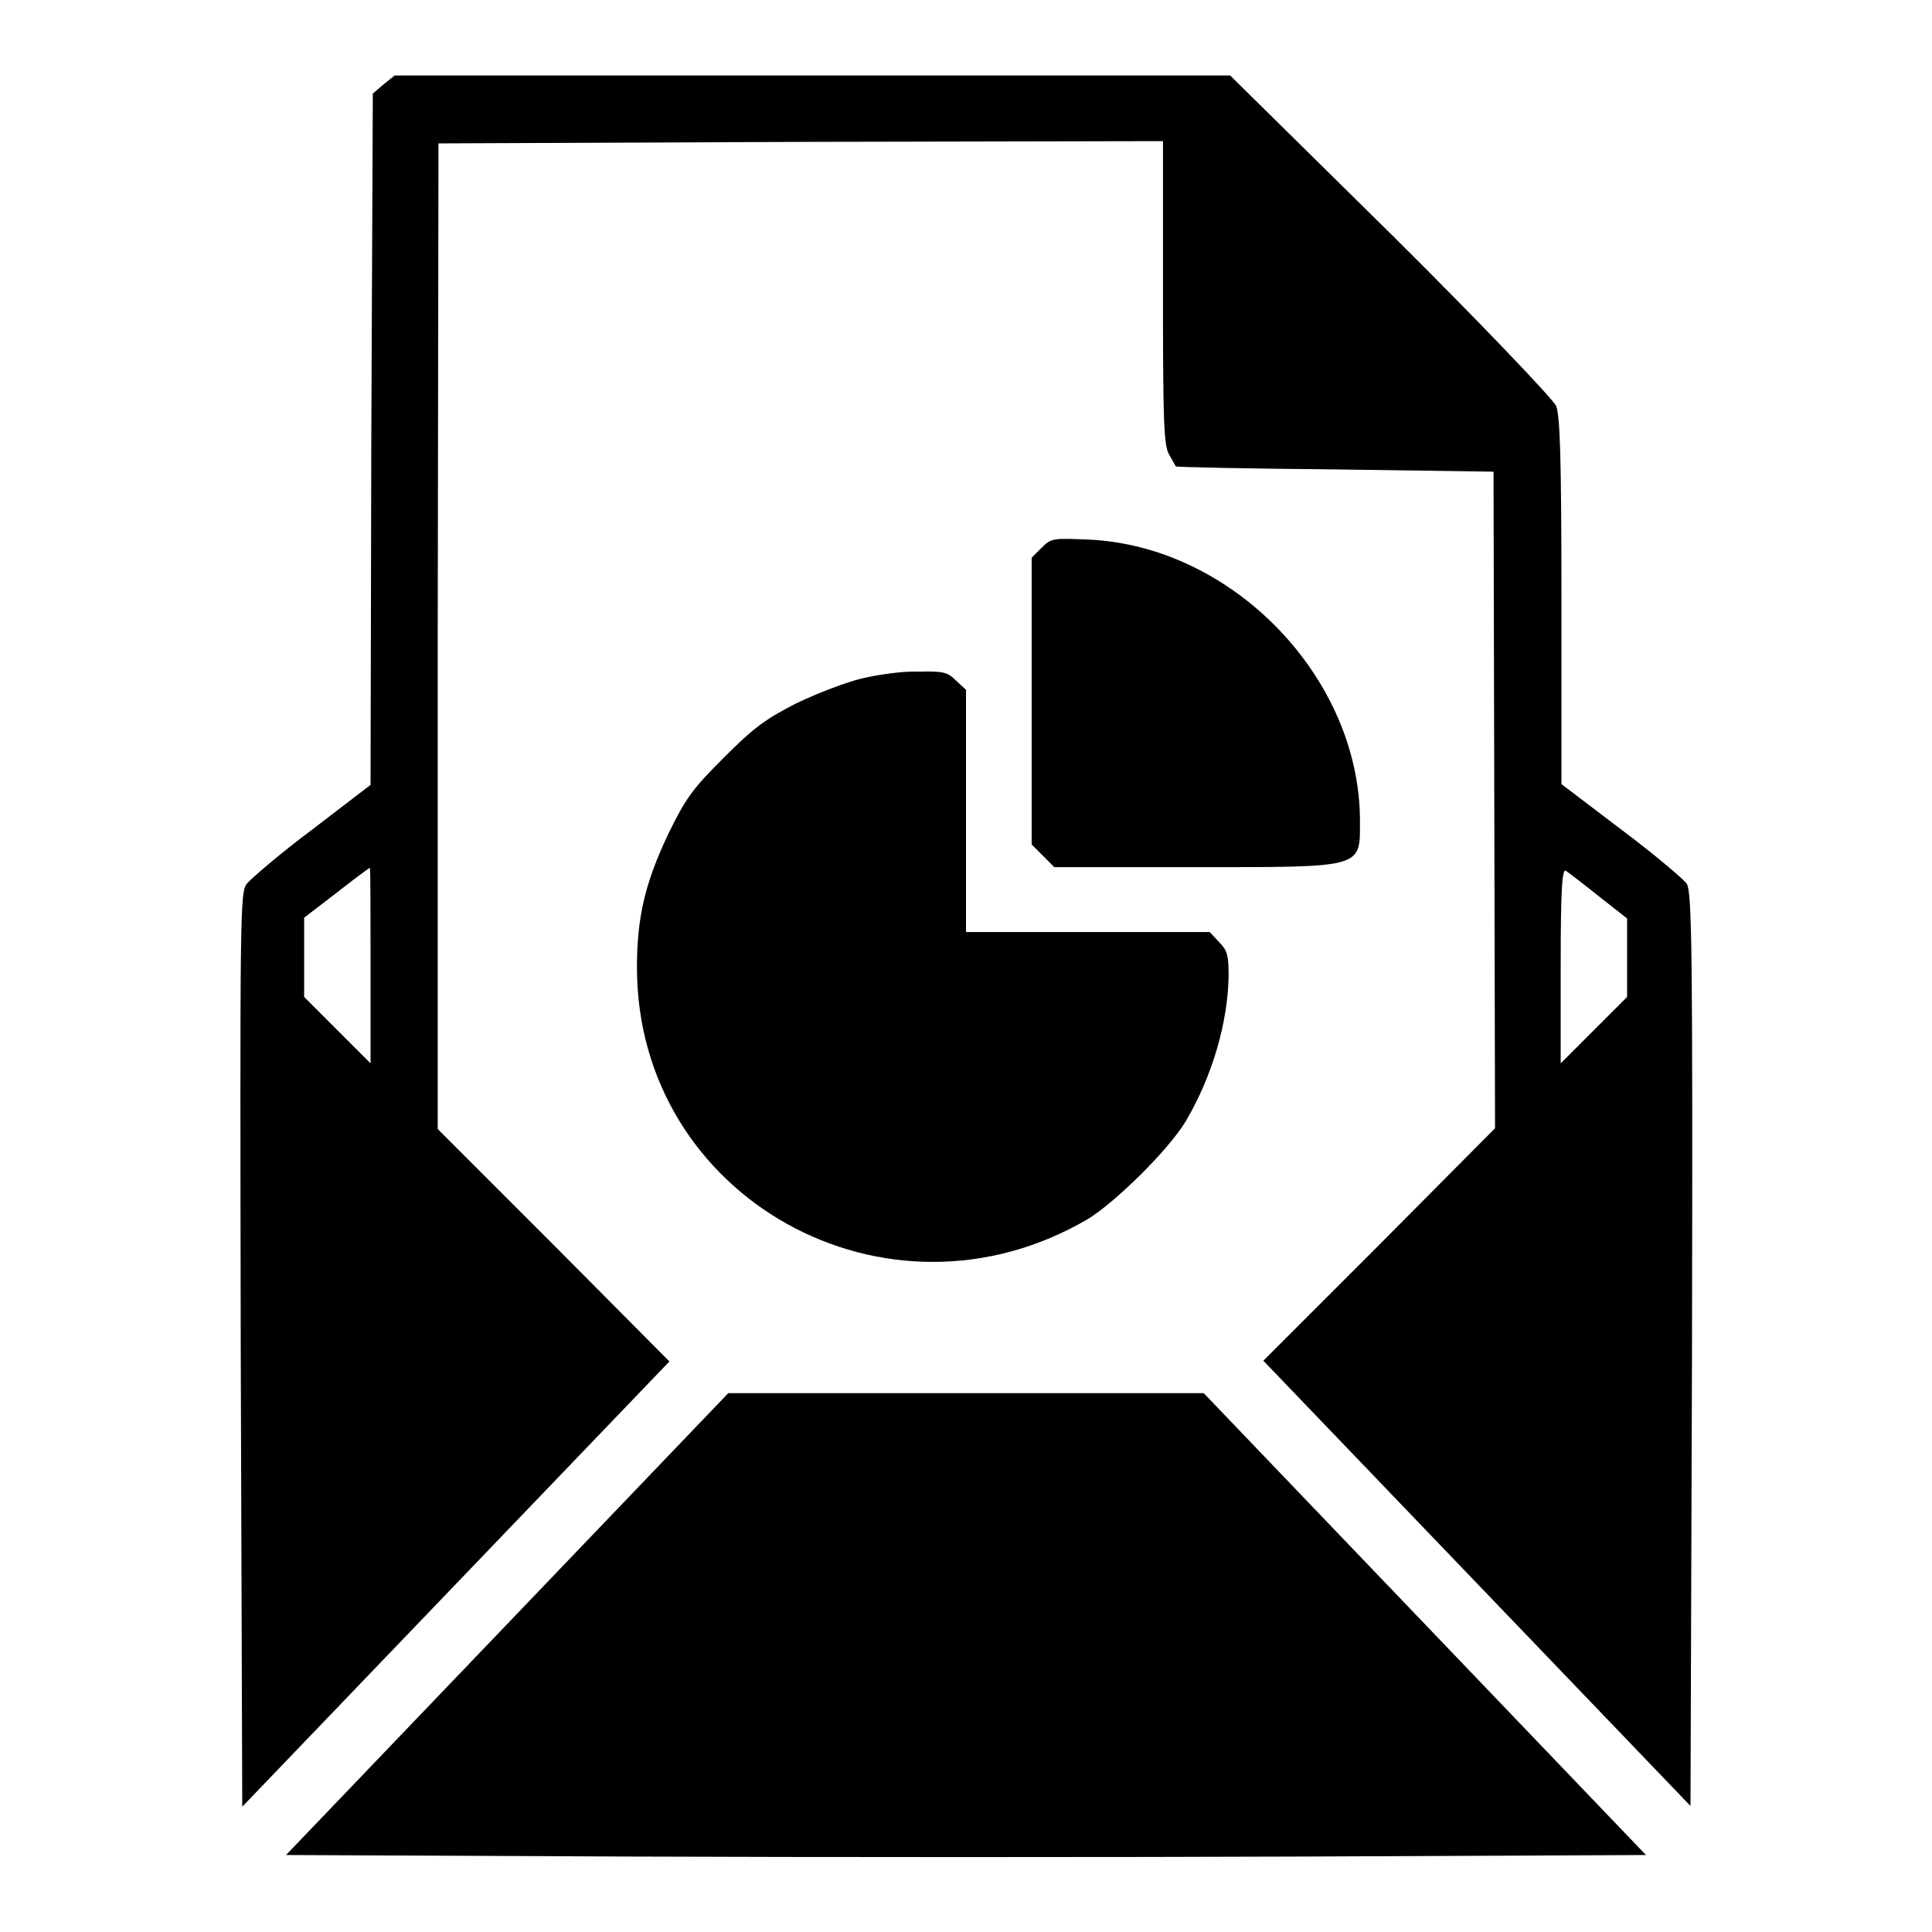
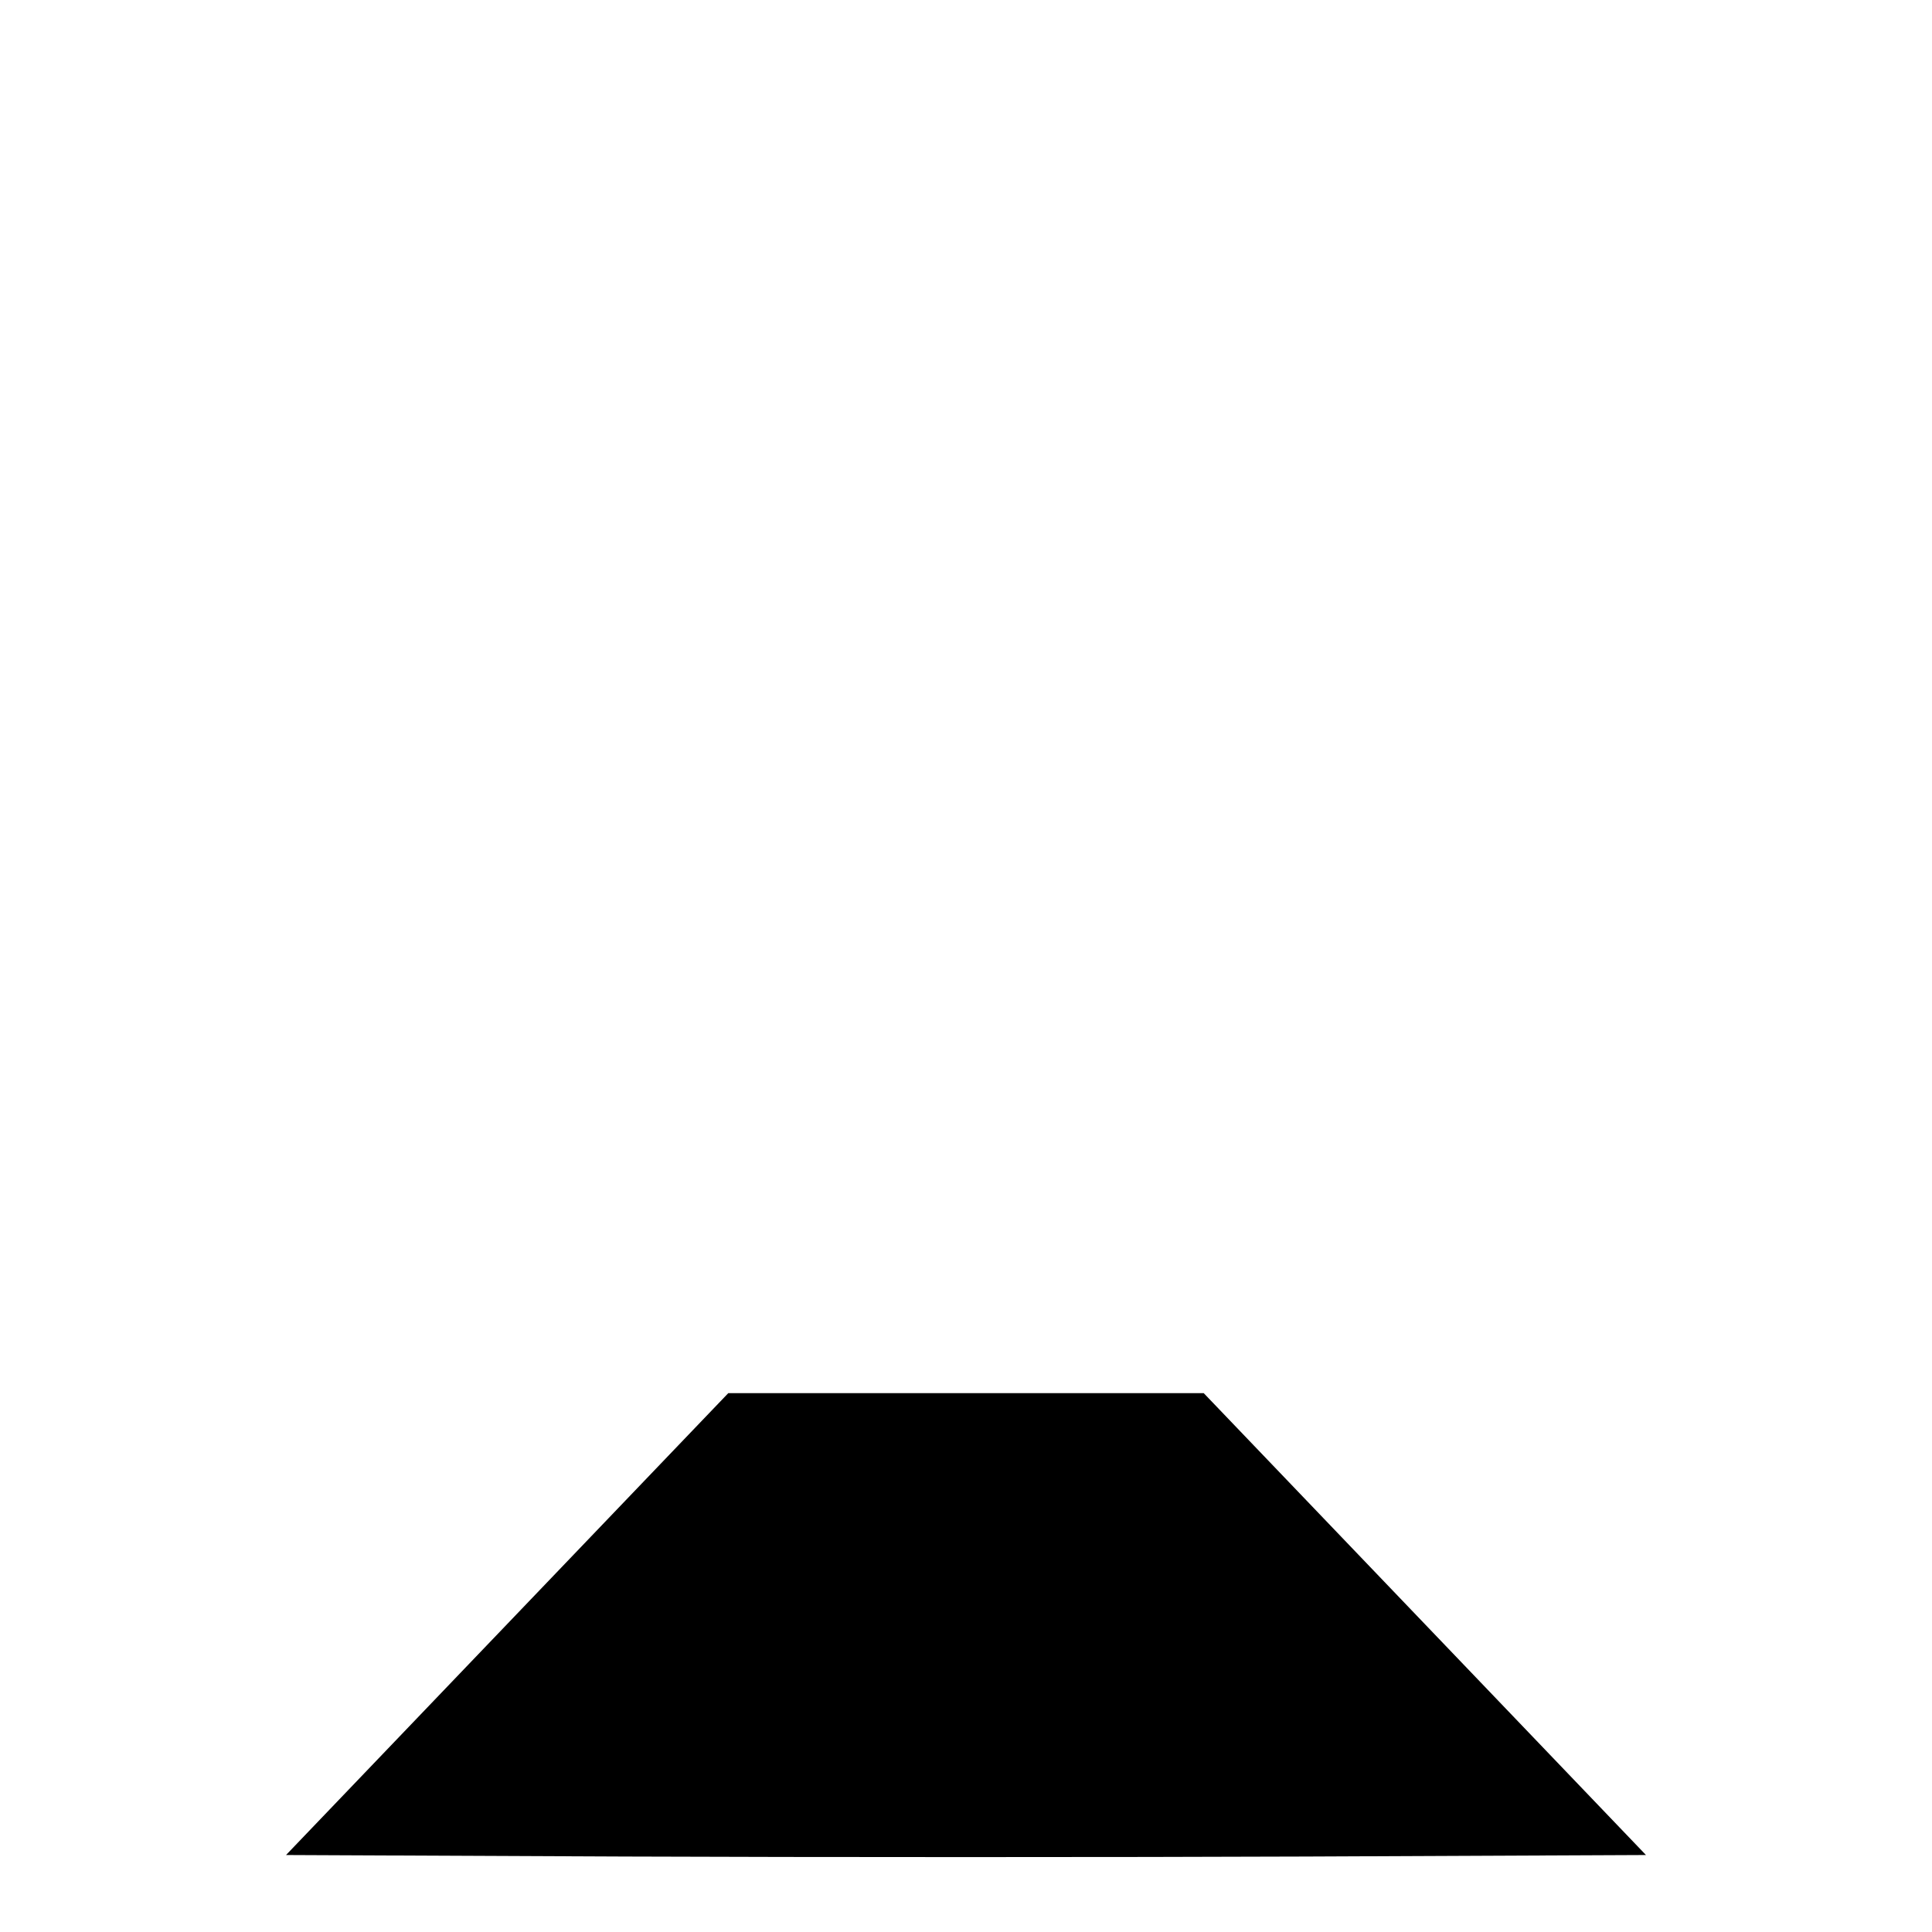
<svg xmlns="http://www.w3.org/2000/svg" version="1.1" x="0px" y="0px" viewBox="0 0 256 256" enable-background="new 0 0 256 256" xml:space="preserve">
  <g>
    <g>
      <g>
-         <path fill="#000000" d="M50.8,11.2l-1.4,1.2l-0.2,45.8L49.1,104l-7.7,5.9c-4.3,3.2-8.1,6.5-8.7,7.2c-0.9,1.2-0.9,3.5-0.8,61.8l0.2,60.5l28.3-29.5l28.3-29.5l-15.3-15.4l-15.4-15.4L58,84.3L58.1,19l48-0.2l48-0.1v20c0,16.9,0.1,20.3,0.8,21.5c0.5,0.9,0.9,1.6,0.9,1.6c0.1,0.1,9.6,0.3,21.1,0.4l21,0.3L198,106l0.1,43.5l-15.3,15.4l-15.4,15.4l28.3,29.5l28.3,29.5l0.2-60.5c0.1-52.7,0-60.6-0.7-61.7c-0.4-0.6-4.3-3.9-8.7-7.2l-7.9-6l0-24.2c0-19.6-0.2-24.5-0.7-25.9c-0.4-0.9-9.9-10.9-21.9-22.8L163,10h-55.4H52.3L50.8,11.2z M49.1,127.9v13l-4.4-4.4l-4.4-4.4v-5.2v-5.3l4.3-3.3c2.3-1.8,4.3-3.3,4.4-3.3C49.1,115,49.1,120.8,49.1,127.9z M211.9,118.8l3.7,2.9v5.2v5.2l-4.4,4.4l-4.4,4.4v-13c0-10.3,0.2-12.9,0.7-12.5C207.8,115.6,209.8,117.1,211.9,118.8z" />
-         <path fill="#000000" d="M138,72.6l-1.3,1.3v19v19l1.5,1.5l1.5,1.5h18.5c22.8,0,22,0.2,22-6.3c-0.1-18.8-16.8-36.2-35.9-37.1C139.5,71.3,139.3,71.3,138,72.6z" />
-         <path fill="#000000" d="M114.2,89.9c-2.1,0.5-6,2-8.7,3.3c-4.1,2.1-5.6,3.2-9.6,7.2c-4.1,4.1-5,5.3-7.3,10c-3.1,6.5-4.2,11.1-4.2,17.8c0,30.5,33.1,49,59.8,33.3c3.7-2.3,10.6-9.1,12.9-12.9c3.6-6.1,5.6-13.2,5.7-19.3c0-2.8-0.2-3.4-1.3-4.5l-1.2-1.3h-16.2H128v-16.1V91.4l-1.3-1.2c-1.1-1.1-1.6-1.3-5-1.2C119.7,88.9,116.3,89.4,114.2,89.9z" />
        <path fill="#000000" d="M67.2,215.2l-29.3,30.6l45,0.2c24.8,0.1,65.3,0.1,90.1,0l45.1-0.2l-29.3-30.6l-29.3-30.6H128H96.5L67.2,215.2z" />
      </g>
    </g>
  </g>
</svg>